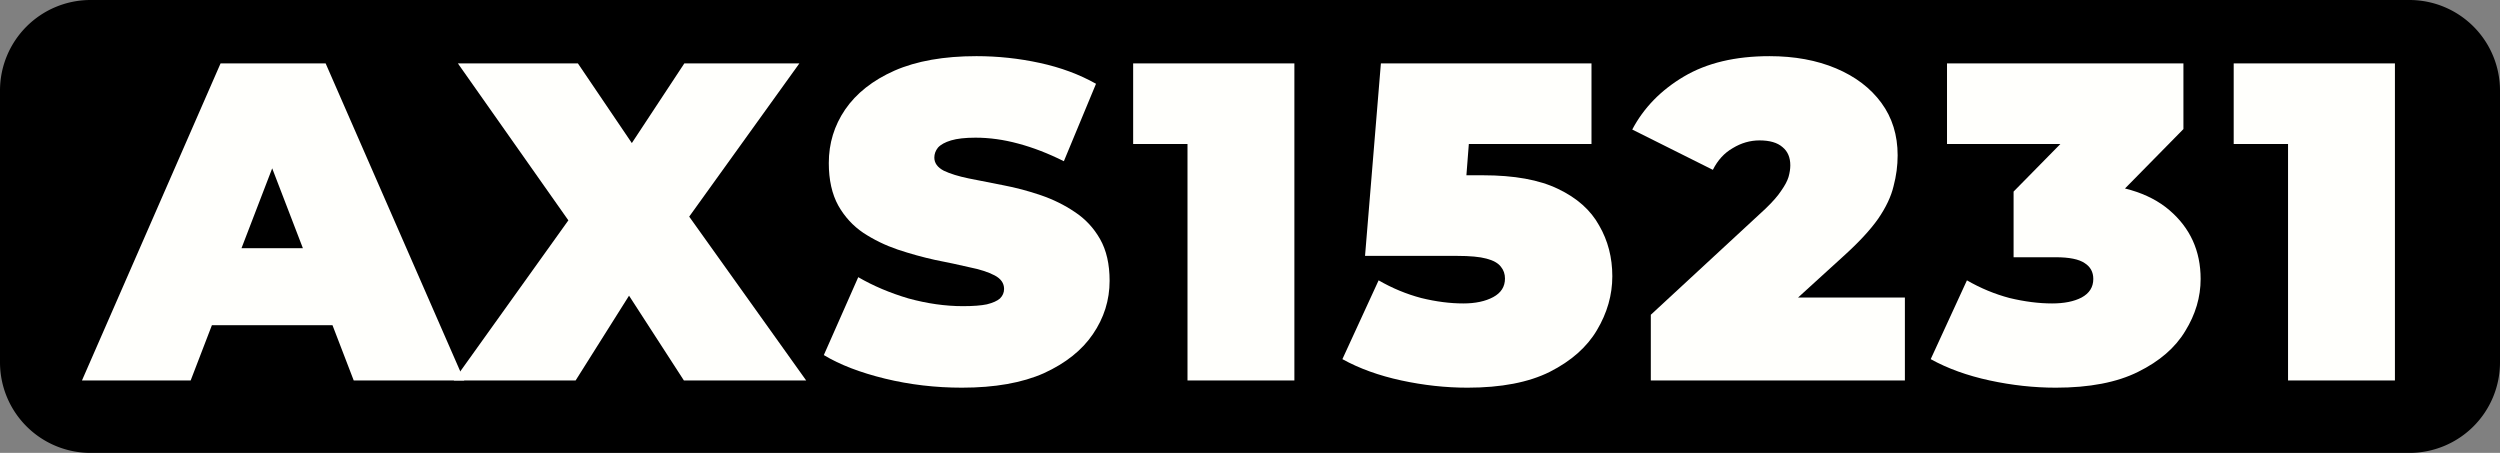
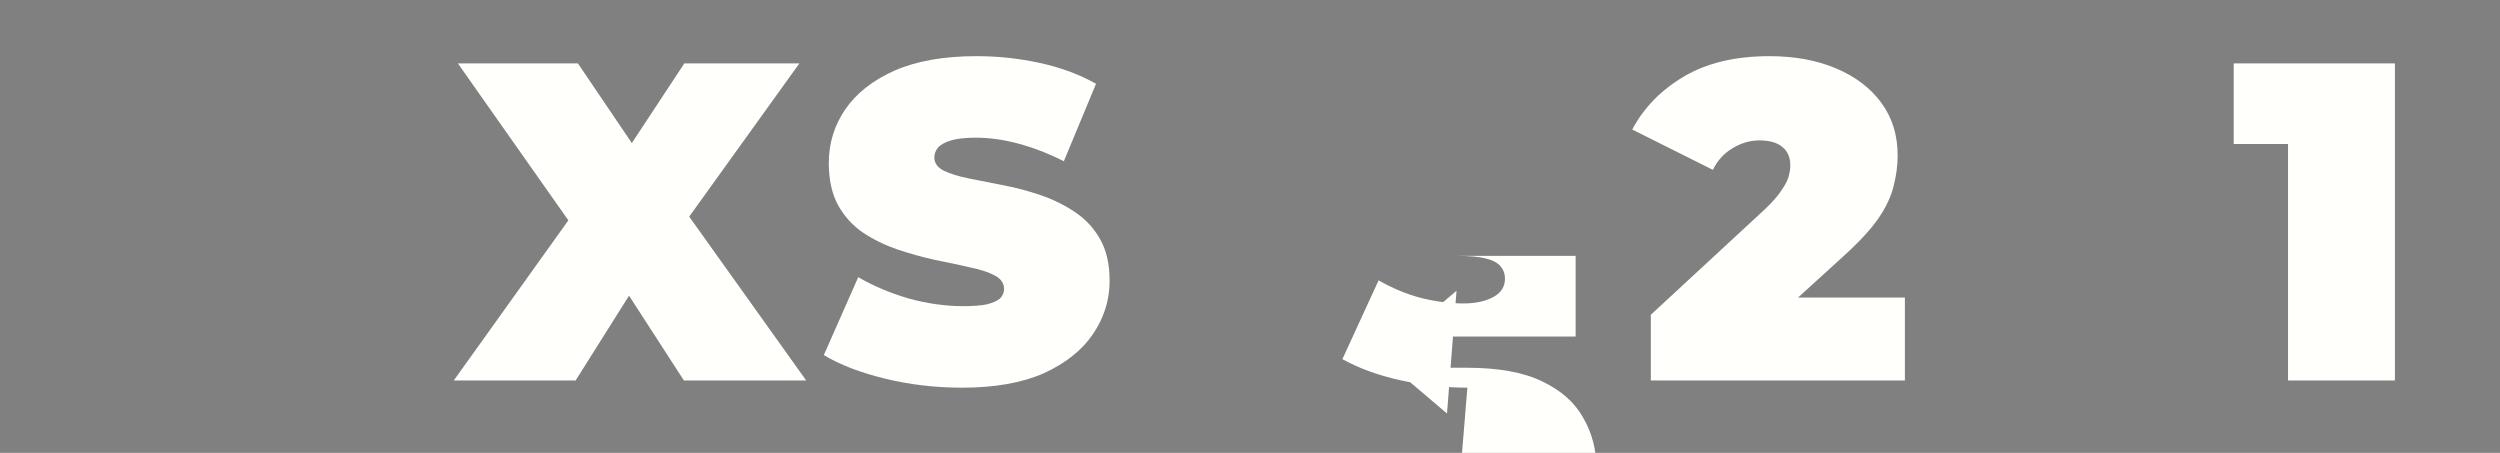
<svg xmlns="http://www.w3.org/2000/svg" id="svg5" viewBox="0 0 138 25">
  <rect x="0" y="0" width="138" height="25" fill="#808080" stroke="none" />
-   <path d="M5 0H133a5 5 0 015 5v15a5 5 0 01-5 5H5a5 5 0 01-5-5V5a5 5 0 015-5z" style="fill:#000" id="path2" />
  <g id="component-text" aria-label="AXS15231" style="font-weight:900;font-size:25px;font-family:Montserrat;letter-spacing:1.1px;fill:#fffffc">
-     <path id="path11" d="m4.525 21 7.65-17.5h5.8l7.65 17.5h-6.1L13.875 6.3h2.3L10.525 21zm4.55-3.05 1.5-4.25h8.05l1.5 4.25z" />
    <path id="path13" d="m25.05 21 7.8-10.9-.025 4.125-7.55-10.725h6.625l4.4 6.5-2.825.025 4.3-6.525h6.35l-7.55 10.5V9.9l7.925 11.1h-6.75l-4.4-6.8 2.725-.025-4.3 6.825z" />
    <path id="path15" d="m53.1 21.4q-2.2.0-4.25-.5t-3.375-1.3l1.9-4.3q1.25.725 2.775 1.175 1.55.425 3 .425.85.0 1.325-.1.5-.125.725-.325.225-.225.225-.525.0-.475-.525-.75t-1.4-.45q-.85-.2-1.875-.4-1.025-.225-2.075-.575-1.025-.35-1.9-.925-.85-.575-1.375-1.5-.525-.95-.525-2.35.0-1.625.9-2.95.925-1.35 2.725-2.15 1.825-.8 4.525-.8 1.775.0 3.5.375t3.1 1.15l-1.775 4.275q-1.3-.65-2.525-.975-1.2-.325-2.35-.325-.85.0-1.35.15t-.725.4q-.2.25-.2.55.0.45.525.725.525.25 1.375.425.875.175 1.9.375 1.05.2 2.075.55 1.025.35 1.875.925.875.575 1.4 1.5t.525 2.3q0 1.6-.925 2.95-.9 1.325-2.7 2.15-1.8.8-4.525.8z" />
-     <path id="path17" d="M65.55 21V5.55l2.525 2.4h-5.525V3.5h8.9V21z" />
-     <path id="path19" d="m81 21.4q-1.8.0-3.65-.4-1.85-.4-3.25-1.175l2-4.35q1.125.65 2.35.975 1.225.3 2.325.3 1 0 1.65-.35t.65-1.025q0-.375-.225-.65-.225-.3-.8-.45-.55-.15-1.625-.15h-5.075l.875-10.625h11.625v4.45h-9.55l2.975-2.525-.525 6.775-2.975-2.525h4.075q2.6.0 4.15.75 1.575.75 2.275 2.025.725 1.25.725 2.8t-.85 2.975q-.825 1.4-2.6 2.3-1.75.875-4.55.875z" />
+     <path id="path19" d="m81 21.4q-1.8.0-3.65-.4-1.85-.4-3.25-1.175l2-4.35q1.125.65 2.35.975 1.225.3 2.325.3 1 0 1.65-.35t.65-1.025q0-.375-.225-.65-.225-.3-.8-.45-.55-.15-1.625-.15h-5.075h11.625v4.45h-9.55l2.975-2.525-.525 6.775-2.975-2.525h4.075q2.6.0 4.15.75 1.575.75 2.275 2.025.725 1.25.725 2.8t-.85 2.975q-.825 1.4-2.6 2.3-1.75.875-4.55.875z" />
    <path id="path21" d="m91.125 21v-3.625l6.325-5.85q.6-.575.875-1 .3-.425.4-.75.1-.35.1-.65.0-.65-.425-1-.425-.375-1.275-.375-.775.0-1.475.425-.7.4-1.1 1.2l-4.45-2.225q.95-1.8 2.85-2.925 1.9-1.125 4.725-1.125 2.075.0 3.675.675 1.6.675 2.5 1.9.9 1.225.9 2.9.0.85-.225 1.7-.2.85-.85 1.8-.65.925-1.925 2.075l-4.75 4.325-.925-2.05h9.075V21z" />
-     <path id="path23" d="m113.475 21.4q-1.8.0-3.65-.4-1.85-.4-3.25-1.175l2-4.35q1.125.65 2.35.975 1.25.3 2.35.3 1 0 1.625-.325.65-.35.65-1.025.0-.575-.475-.875-.475-.325-1.6-.325h-2.325v-3.625l4.525-4.6.525 1.975h-8.725V3.5h13.05v3.625l-4.525 4.6-2.825-1.6h1.55q3.3.0 5.025 1.475 1.725 1.475 1.725 3.8.0 1.5-.85 2.875-.825 1.375-2.6 2.25-1.75.875-4.55.875z" />
    <path id="path25" d="M126.3 21V5.55l2.525 2.4h-5.525V3.5h8.9V21z" />
  </g>
</svg>